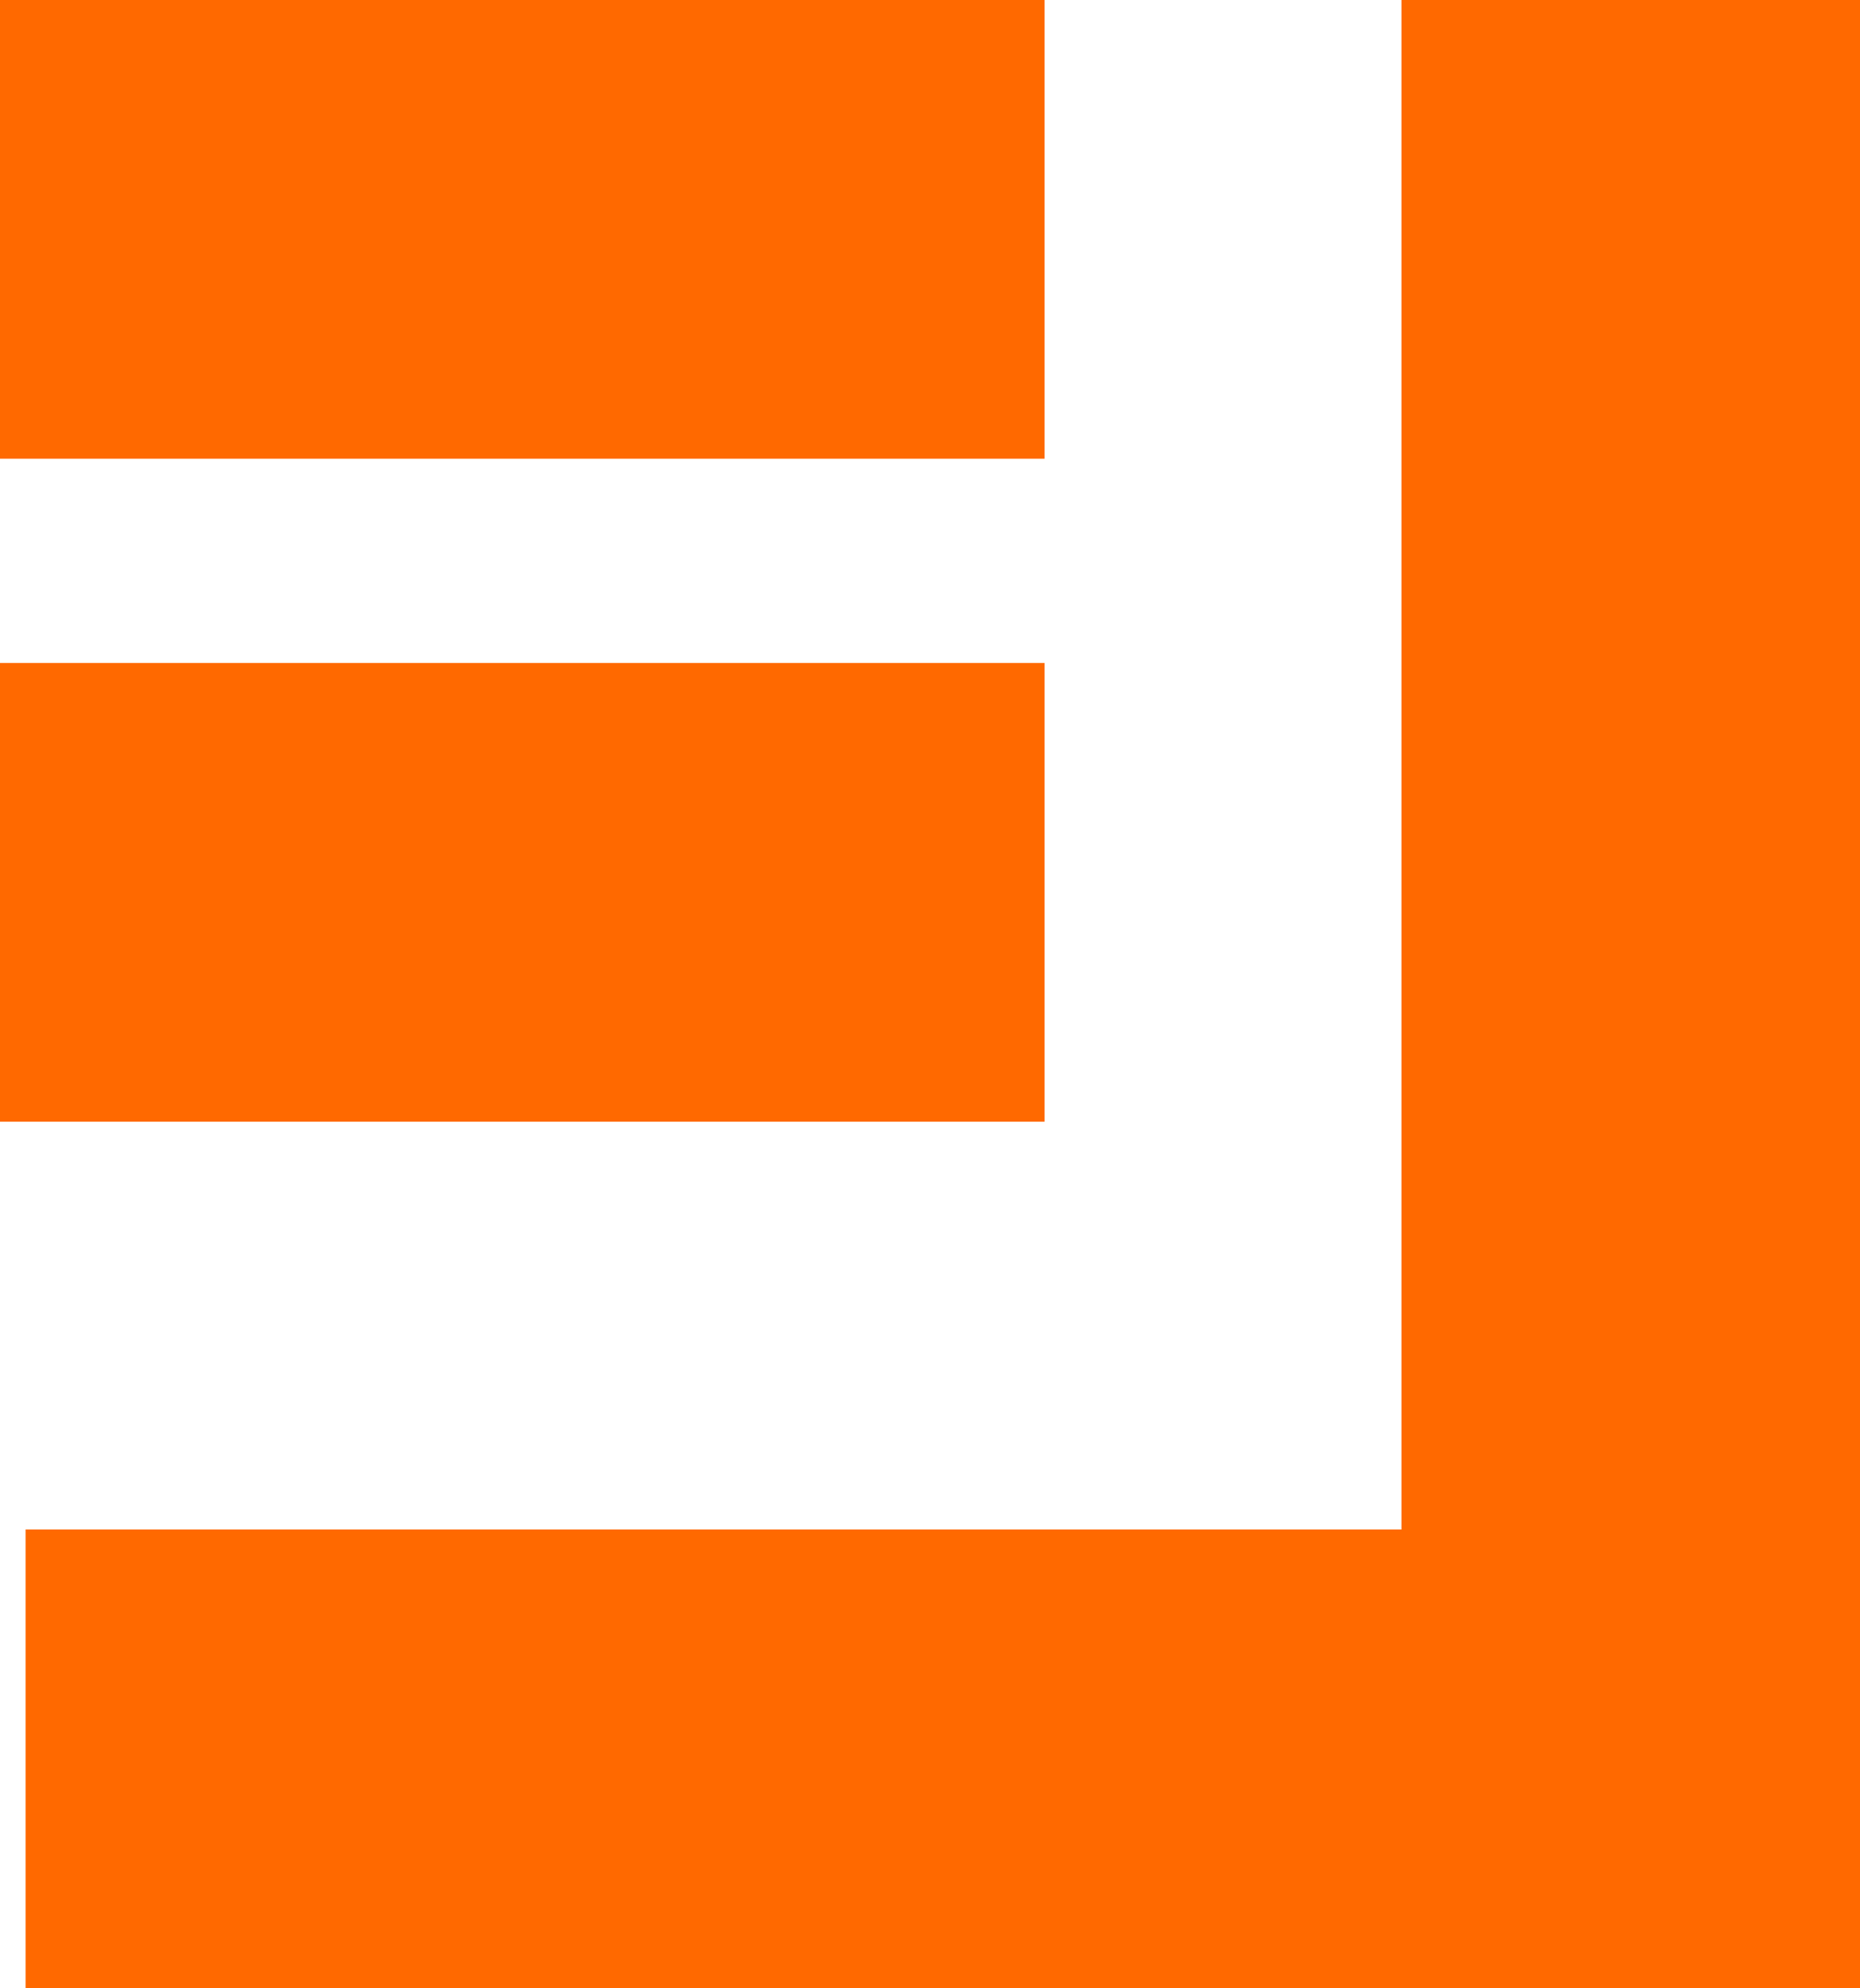
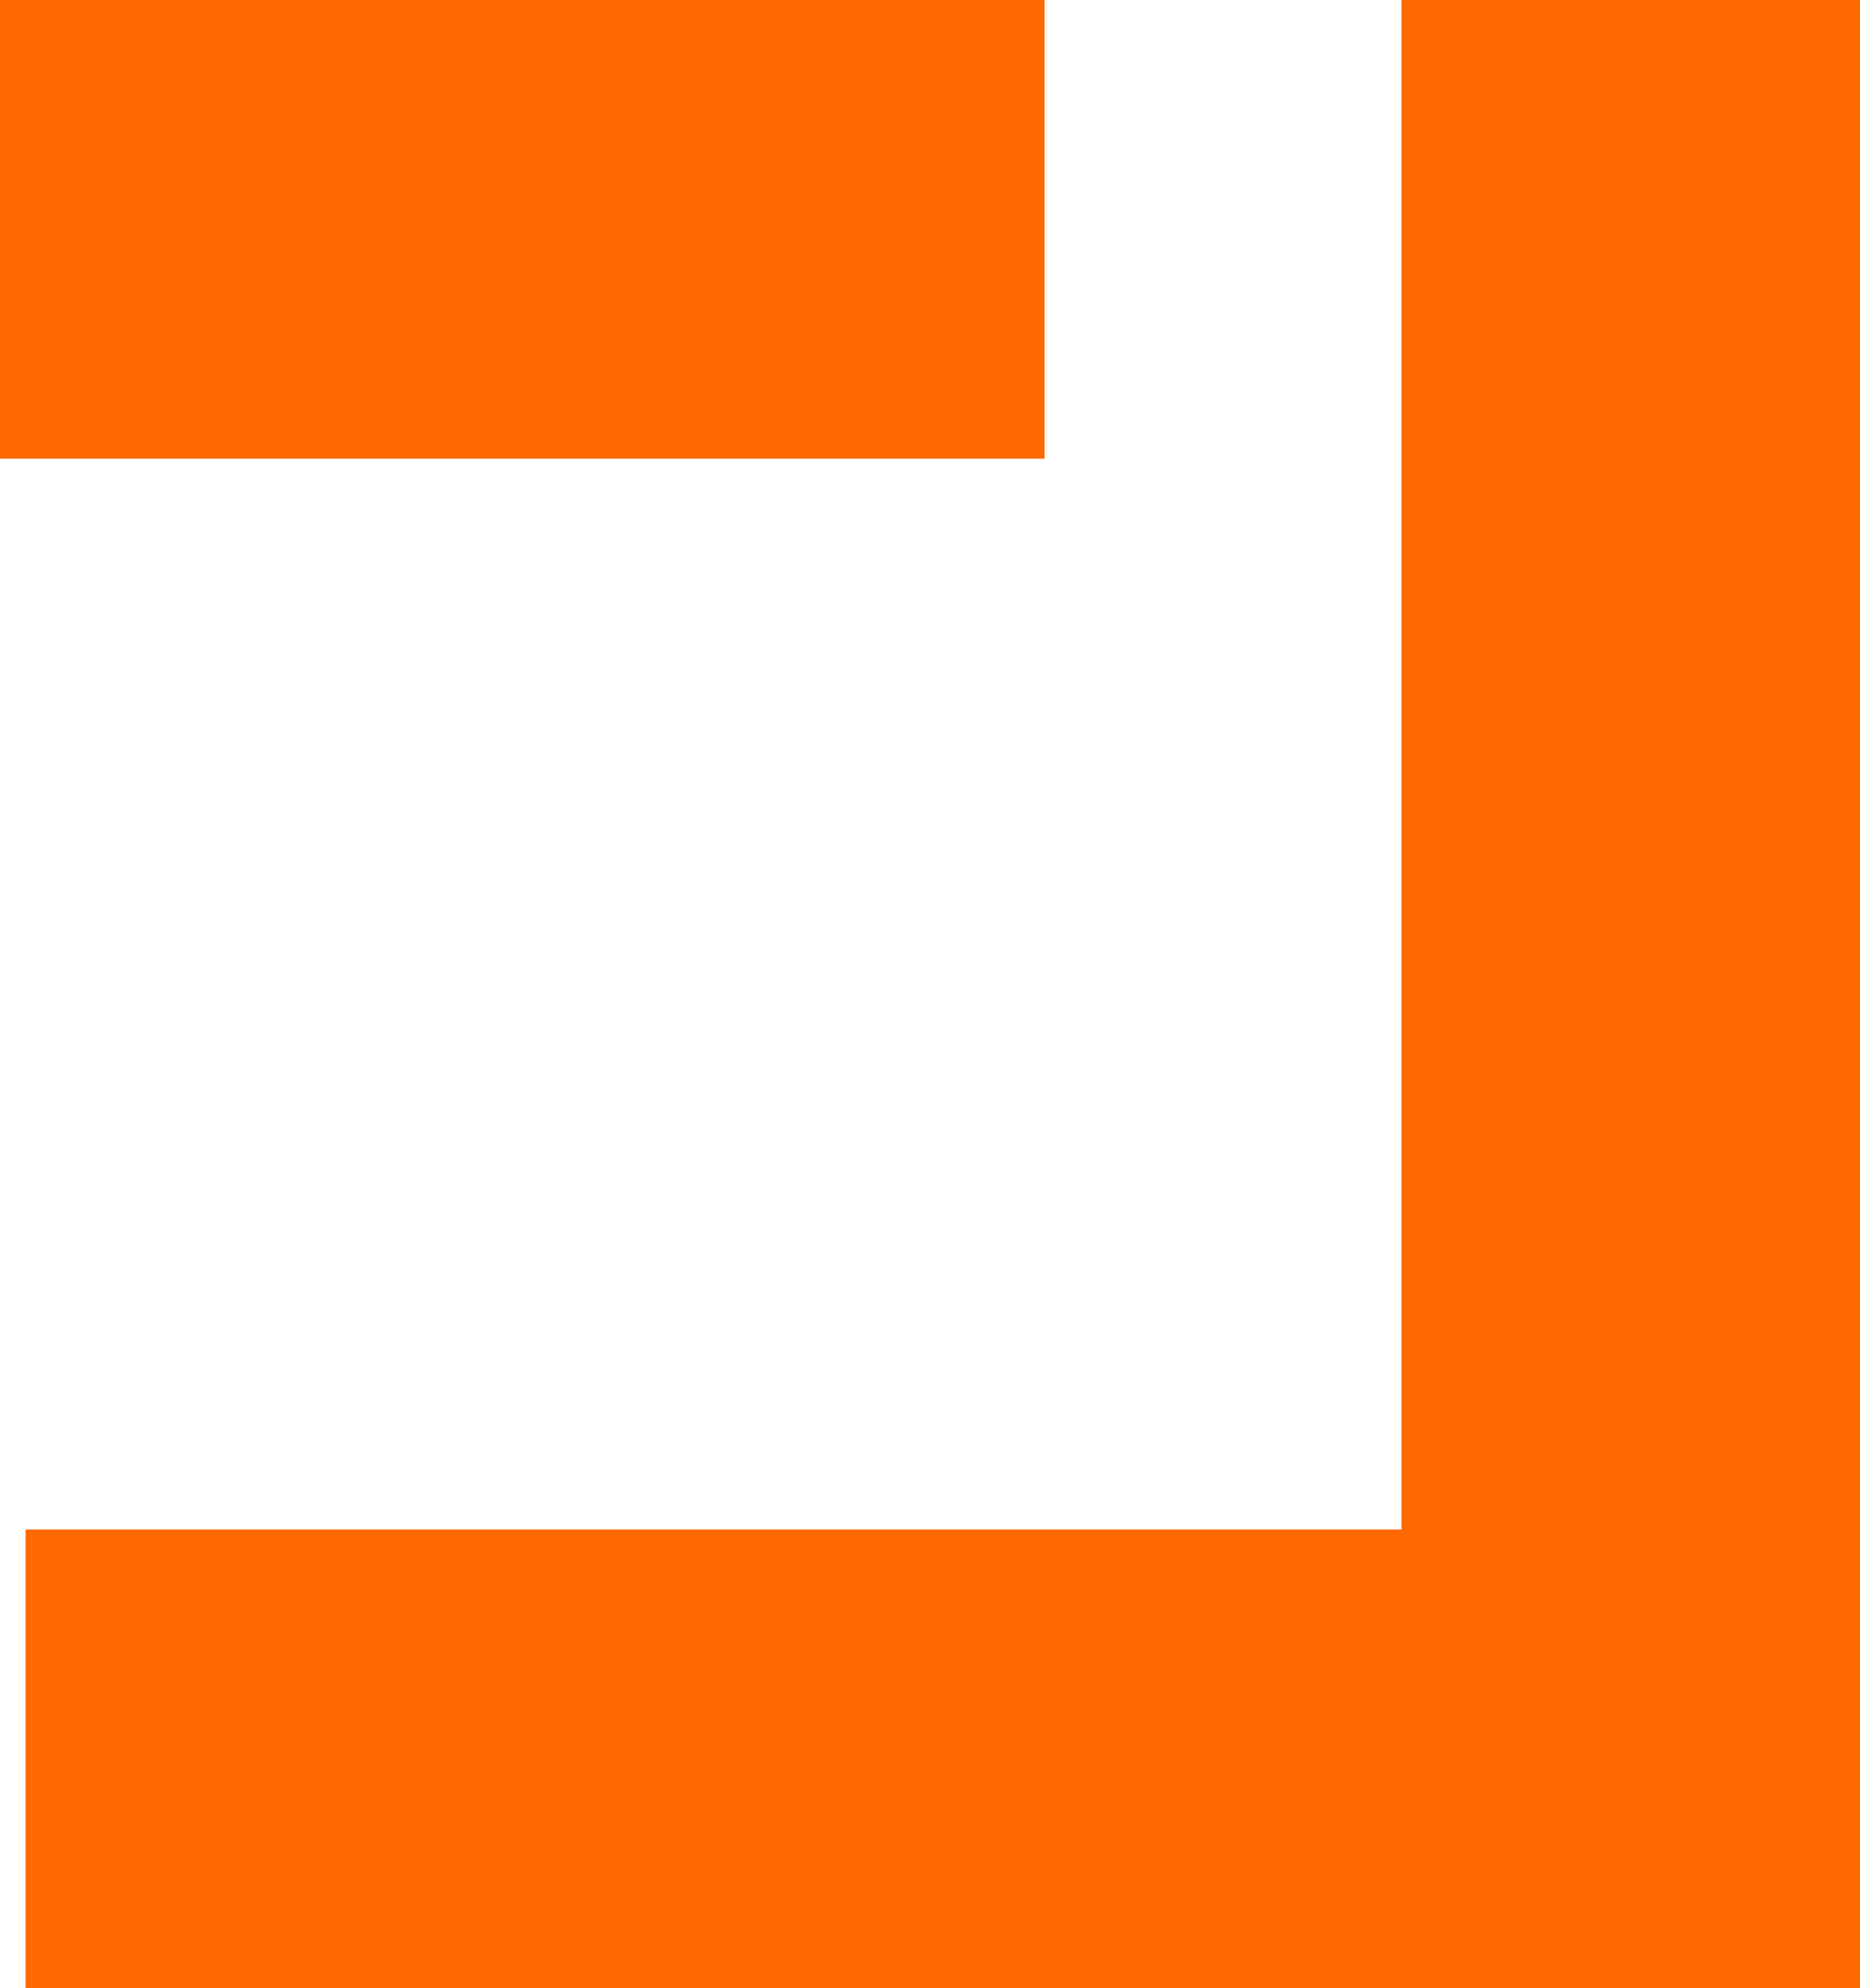
<svg xmlns="http://www.w3.org/2000/svg" id="_レイヤー_1" data-name="レイヤー_1" viewBox="0 0 274.21 293">
  <defs>
    <style>
      .cls-1 {
        fill: #ff6900;
      }
    </style>
  </defs>
  <rect class="cls-1" width="153.99" height="67.6" />
-   <rect class="cls-1" y="97.7" width="153.99" height="67.6" />
  <polyline class="cls-1" points="274.21 293 3.77 293 3.77 225.4 206.61 225.4 206.61 0 274.21 0" />
</svg>